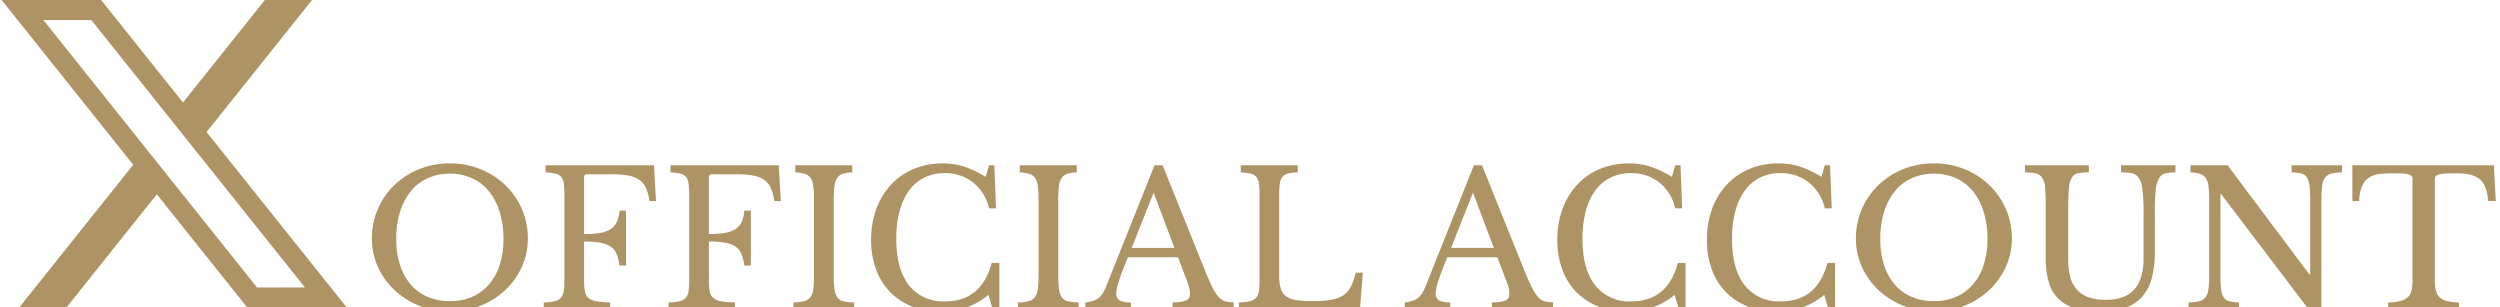
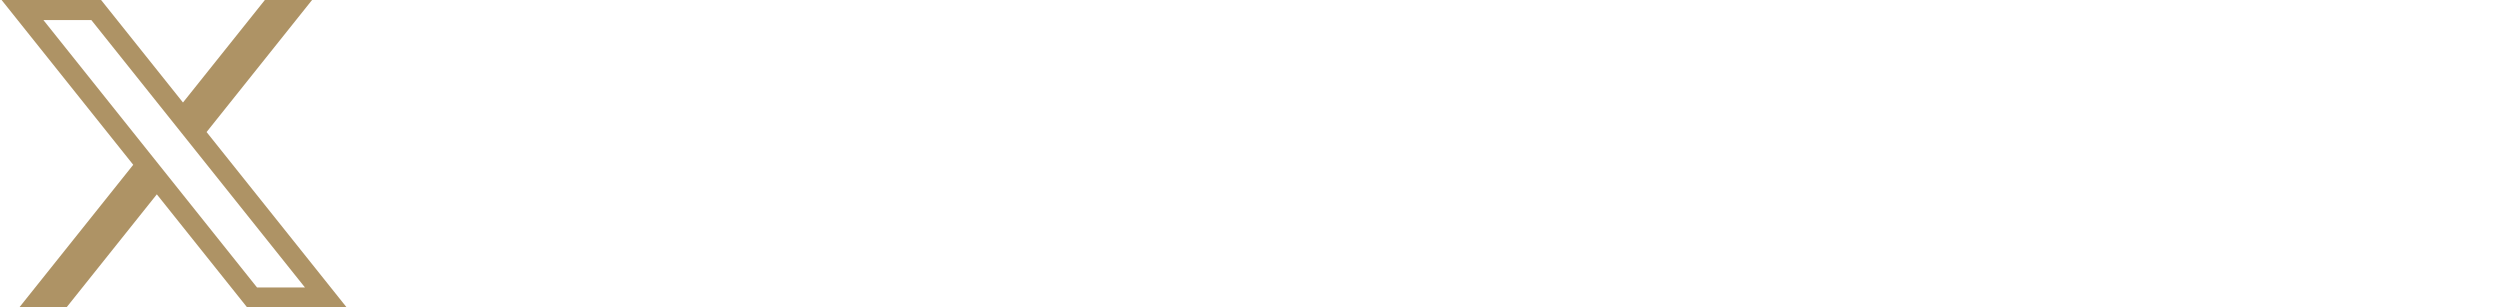
<svg xmlns="http://www.w3.org/2000/svg" width="521" height="64" viewBox="0 0 521 64">
  <defs>
    <clipPath id="a">
      <rect width="521" height="64" transform="translate(-669 4929)" fill="#fff" />
    </clipPath>
  </defs>
  <g transform="translate(669 -4929)" clip-path="url(#a)">
    <g transform="translate(-173.78)">
      <path d="M8.716,4.184h9.989L63.222,59.91H53.233ZM54.866,0,37.8,21.362,20.736,0H0L27.433,34.341,3.664,64.094H13.5L32.35,40.5,51.2,64.094H71.938L42.719,27.518,64.7,0Z" transform="translate(-494.887 4929)" fill="#ae9365" />
-       <path d="M17.73-20.28a16.8,16.8,0,0,1,6.406,1.211,16.1,16.1,0,0,1,5.156,3.32,15.41,15.41,0,0,1,3.437,4.96,15.2,15.2,0,0,1,1.25,6.171,14.094,14.094,0,0,1-1.269,5.937,15.234,15.234,0,0,1-3.457,4.824A16.36,16.36,0,0,1,24.1,9.385a16.933,16.933,0,0,1-6.367,1.191,16.933,16.933,0,0,1-6.367-1.191A16.36,16.36,0,0,1,6.208,6.143,15.235,15.235,0,0,1,2.751,1.319,14.094,14.094,0,0,1,1.482-4.618a15.2,15.2,0,0,1,1.25-6.171,15.41,15.41,0,0,1,3.437-4.96,16.1,16.1,0,0,1,5.156-3.32A16.8,16.8,0,0,1,17.73-20.28Zm0,28.708a11.422,11.422,0,0,0,4.628-.9,9.853,9.853,0,0,0,3.515-2.578A11.563,11.563,0,0,0,28.12.87,17.311,17.311,0,0,0,28.9-4.5a19.018,19.018,0,0,0-.781-5.644,12.676,12.676,0,0,0-2.226-4.3,9.746,9.746,0,0,0-3.515-2.734,10.949,10.949,0,0,0-4.648-.957,10.949,10.949,0,0,0-4.648.957,9.746,9.746,0,0,0-3.515,2.734,12.676,12.676,0,0,0-2.226,4.3A19.017,19.017,0,0,0,6.56-4.5,17.311,17.311,0,0,0,7.341.87,11.738,11.738,0,0,0,9.567,4.952,9.631,9.631,0,0,0,13.082,7.53,11.562,11.562,0,0,0,17.73,8.428ZM45.7,3.975a13.241,13.241,0,0,0,.176,2.4,2.326,2.326,0,0,0,.762,1.406,3.554,3.554,0,0,0,1.66.684,18.8,18.8,0,0,0,2.832.234v1.484H37.3V8.7a11.542,11.542,0,0,0,2.207-.234A2.653,2.653,0,0,0,40.814,7.8a2.442,2.442,0,0,0,.625-1.328A12.876,12.876,0,0,0,41.6,4.249v-18.2a14.283,14.283,0,0,0-.137-2.207,2.7,2.7,0,0,0-.547-1.328,2.1,2.1,0,0,0-1.191-.664,13.367,13.367,0,0,0-2.031-.254v-1.484H60.265l.43,7.46H59.328a9.623,9.623,0,0,0-.742-2.754,4.154,4.154,0,0,0-1.426-1.7,5.979,5.979,0,0,0-2.324-.879,20.286,20.286,0,0,0-3.515-.254H46.36a.587.587,0,0,0-.664.664v11.8a20.808,20.808,0,0,0,3.222-.215,5.971,5.971,0,0,0,2.226-.762,3.62,3.62,0,0,0,1.348-1.484,6.607,6.607,0,0,0,.586-2.422h1.367V1.007H53.078a9.13,9.13,0,0,0-.625-2.461,3.4,3.4,0,0,0-1.269-1.523,5.8,5.8,0,0,0-2.168-.781,19.594,19.594,0,0,0-3.32-.234Zm26.013,0a13.24,13.24,0,0,0,.176,2.4,2.326,2.326,0,0,0,.762,1.406,3.554,3.554,0,0,0,1.66.684,18.8,18.8,0,0,0,2.832.234v1.484H63.312V8.7a11.542,11.542,0,0,0,2.207-.234A2.654,2.654,0,0,0,66.827,7.8a2.442,2.442,0,0,0,.625-1.328,12.876,12.876,0,0,0,.156-2.226v-18.2a14.284,14.284,0,0,0-.137-2.207,2.7,2.7,0,0,0-.547-1.328,2.1,2.1,0,0,0-1.191-.664,13.367,13.367,0,0,0-2.031-.254v-1.484H86.278l.43,7.46H85.341a9.623,9.623,0,0,0-.742-2.754,4.154,4.154,0,0,0-1.426-1.7,5.979,5.979,0,0,0-2.324-.879,20.286,20.286,0,0,0-3.515-.254h-4.96a.587.587,0,0,0-.664.664v11.8a20.808,20.808,0,0,0,3.222-.215,5.971,5.971,0,0,0,2.226-.762,3.62,3.62,0,0,0,1.348-1.484,6.606,6.606,0,0,0,.586-2.422h1.367V1.007H79.091a9.13,9.13,0,0,0-.625-2.461A3.4,3.4,0,0,0,77.2-2.977a5.8,5.8,0,0,0-2.168-.781,19.594,19.594,0,0,0-3.32-.234ZM97.722,2.8a23.775,23.775,0,0,0,.156,3.086,3.921,3.921,0,0,0,.605,1.758,2.109,2.109,0,0,0,1.289.82,11.542,11.542,0,0,0,2.207.234v1.484H89.325V8.7a10.4,10.4,0,0,0,2.207-.254,2.367,2.367,0,0,0,1.308-.8,3.414,3.414,0,0,0,.625-1.66,21.236,21.236,0,0,0,.156-2.91V-12.781a22.17,22.17,0,0,0-.137-2.715,4.017,4.017,0,0,0-.547-1.7,2.175,2.175,0,0,0-1.191-.879,8.44,8.44,0,0,0-2.031-.332v-1.484h11.874v1.484a6.718,6.718,0,0,0-2.012.312,2.24,2.24,0,0,0-1.172.918,4.275,4.275,0,0,0-.547,1.777,24.942,24.942,0,0,0-.137,2.89ZM130.1-19.889H131.2l.352,8.983H130.1a9.613,9.613,0,0,0-3.32-5.39,9.255,9.255,0,0,0-5.937-1.953,9.391,9.391,0,0,0-4.257.937,8.724,8.724,0,0,0-3.164,2.7,12.835,12.835,0,0,0-1.972,4.3,22.116,22.116,0,0,0-.684,5.742q0,6.288,2.617,9.667a9.007,9.007,0,0,0,7.577,3.379q7.538,0,9.687-8.007h1.6v9.726h-1.367l-.9-3.086a14.83,14.83,0,0,1-9.921,3.476,16.23,16.23,0,0,1-6-1.055,12.959,12.959,0,0,1-4.57-2.988,13.237,13.237,0,0,1-2.929-4.707,17.534,17.534,0,0,1-1.035-6.171,18.411,18.411,0,0,1,1.094-6.484,14.917,14.917,0,0,1,3.066-5.039,13.542,13.542,0,0,1,4.726-3.261,15.583,15.583,0,0,1,6.074-1.152,14.367,14.367,0,0,1,4.414.664,21.049,21.049,0,0,1,4.492,2.148ZM144.514,2.8a23.776,23.776,0,0,0,.156,3.086,3.921,3.921,0,0,0,.605,1.758,2.109,2.109,0,0,0,1.289.82,11.542,11.542,0,0,0,2.207.234v1.484H136.117V8.7a10.4,10.4,0,0,0,2.207-.254,2.367,2.367,0,0,0,1.308-.8,3.414,3.414,0,0,0,.625-1.66,21.239,21.239,0,0,0,.156-2.91V-12.781a22.172,22.172,0,0,0-.137-2.715,4.017,4.017,0,0,0-.547-1.7,2.175,2.175,0,0,0-1.191-.879,8.44,8.44,0,0,0-2.031-.332v-1.484h11.874v1.484a6.718,6.718,0,0,0-2.012.312,2.24,2.24,0,0,0-1.172.918,4.275,4.275,0,0,0-.547,1.777,24.944,24.944,0,0,0-.137,2.89ZM169.473-.712H159.044q-.664,1.6-1.133,2.832t-.762,2.129a12.506,12.506,0,0,0-.41,1.523,5.763,5.763,0,0,0-.117,1.016,1.591,1.591,0,0,0,.7,1.5,4.919,4.919,0,0,0,2.344.41v1.484h-9.491V8.7a9.721,9.721,0,0,0,1.543-.312,3.815,3.815,0,0,0,1.133-.547,3.428,3.428,0,0,0,.859-.918,9.052,9.052,0,0,0,.723-1.387l10.155-25.427h1.68L175.136,2.14q.9,2.187,1.562,3.5a8.6,8.6,0,0,0,1.289,1.972,2.9,2.9,0,0,0,1.348.859,6.733,6.733,0,0,0,1.738.2v1.523H168.34V8.662a7.113,7.113,0,0,0,2.851-.391,1.336,1.336,0,0,0,.781-1.289,6.207,6.207,0,0,0-.039-.723,5.789,5.789,0,0,0-.137-.723q-.1-.391-.273-.879t-.449-1.152Zm-9.647-1.953h8.905L164.4-14.187ZM207.4,10.186H182.167V8.7a11.542,11.542,0,0,0,2.207-.234,2.653,2.653,0,0,0,1.308-.664,2.442,2.442,0,0,0,.625-1.328,12.878,12.878,0,0,0,.156-2.226v-18.2a14.283,14.283,0,0,0-.137-2.207,2.7,2.7,0,0,0-.547-1.328,2.1,2.1,0,0,0-1.191-.664,13.367,13.367,0,0,0-2.031-.254v-1.484h11.874v1.484a9.586,9.586,0,0,0-2.012.234,2.131,2.131,0,0,0-1.172.7,2.9,2.9,0,0,0-.547,1.406,16.526,16.526,0,0,0-.137,2.383V3.155a8.95,8.95,0,0,0,.332,2.676,3.024,3.024,0,0,0,1.133,1.6,5.055,5.055,0,0,0,2.129.781,21.655,21.655,0,0,0,3.359.215,23.322,23.322,0,0,0,3.75-.254,6.973,6.973,0,0,0,2.558-.9,4.568,4.568,0,0,0,1.64-1.8A12.765,12.765,0,0,0,206.5,2.491h1.484Zm28.63-10.9H225.6q-.664,1.6-1.133,2.832t-.762,2.129a12.5,12.5,0,0,0-.41,1.523,5.762,5.762,0,0,0-.117,1.016,1.591,1.591,0,0,0,.7,1.5,4.919,4.919,0,0,0,2.344.41v1.484h-9.491V8.7a9.721,9.721,0,0,0,1.543-.312,3.814,3.814,0,0,0,1.133-.547,3.428,3.428,0,0,0,.859-.918,9.052,9.052,0,0,0,.723-1.387l10.155-25.427h1.68L241.692,2.14q.9,2.187,1.562,3.5a8.6,8.6,0,0,0,1.289,1.972,2.9,2.9,0,0,0,1.348.859,6.733,6.733,0,0,0,1.738.2v1.523H234.9V8.662a7.113,7.113,0,0,0,2.851-.391,1.336,1.336,0,0,0,.781-1.289,6.2,6.2,0,0,0-.039-.723,5.786,5.786,0,0,0-.137-.723q-.1-.391-.273-.879t-.449-1.152Zm-9.647-1.953h8.905l-4.336-11.522ZM273.1-19.889h1.094l.352,8.983H273.1a9.613,9.613,0,0,0-3.32-5.39,9.255,9.255,0,0,0-5.937-1.953,9.391,9.391,0,0,0-4.257.937,8.724,8.724,0,0,0-3.164,2.7,12.834,12.834,0,0,0-1.972,4.3,22.117,22.117,0,0,0-.684,5.742q0,6.288,2.617,9.667a9.007,9.007,0,0,0,7.577,3.379q7.538,0,9.687-8.007h1.6v9.726h-1.367l-.9-3.086a14.83,14.83,0,0,1-9.921,3.476,16.23,16.23,0,0,1-6-1.055,12.958,12.958,0,0,1-4.57-2.988,13.237,13.237,0,0,1-2.929-4.707,17.534,17.534,0,0,1-1.035-6.171,18.412,18.412,0,0,1,1.094-6.484,14.918,14.918,0,0,1,3.066-5.039,13.542,13.542,0,0,1,4.726-3.261,15.583,15.583,0,0,1,6.074-1.152,14.367,14.367,0,0,1,4.414.664,21.048,21.048,0,0,1,4.492,2.148Zm31.169,0h1.094l.352,8.983h-1.445a9.613,9.613,0,0,0-3.32-5.39,9.255,9.255,0,0,0-5.937-1.953,9.391,9.391,0,0,0-4.257.937,8.724,8.724,0,0,0-3.164,2.7,12.835,12.835,0,0,0-1.972,4.3,22.116,22.116,0,0,0-.684,5.742q0,6.288,2.617,9.667a9.007,9.007,0,0,0,7.577,3.379q7.538,0,9.687-8.007h1.6v9.726h-1.367l-.9-3.086a14.83,14.83,0,0,1-9.921,3.476,16.23,16.23,0,0,1-6-1.055,12.958,12.958,0,0,1-4.57-2.988,13.237,13.237,0,0,1-2.929-4.707A17.534,17.534,0,0,1,279.7-4.344a18.412,18.412,0,0,1,1.094-6.484,14.918,14.918,0,0,1,3.066-5.039,13.543,13.543,0,0,1,4.726-3.261,15.583,15.583,0,0,1,6.074-1.152,14.367,14.367,0,0,1,4.414.664,21.048,21.048,0,0,1,4.492,2.148ZM327-20.28a16.8,16.8,0,0,1,6.406,1.211,16.1,16.1,0,0,1,5.156,3.32,15.411,15.411,0,0,1,3.437,4.96,15.2,15.2,0,0,1,1.25,6.171,14.094,14.094,0,0,1-1.269,5.937,15.235,15.235,0,0,1-3.457,4.824,16.36,16.36,0,0,1-5.156,3.242A16.933,16.933,0,0,1,327,10.576a16.933,16.933,0,0,1-6.367-1.191,16.36,16.36,0,0,1-5.156-3.242,15.234,15.234,0,0,1-3.457-4.824,14.094,14.094,0,0,1-1.269-5.937A15.2,15.2,0,0,1,312-10.789a15.41,15.41,0,0,1,3.437-4.96,16.1,16.1,0,0,1,5.156-3.32A16.8,16.8,0,0,1,327-20.28Zm0,28.708a11.422,11.422,0,0,0,4.628-.9,9.853,9.853,0,0,0,3.515-2.578A11.563,11.563,0,0,0,337.386.87a17.311,17.311,0,0,0,.781-5.371,19.017,19.017,0,0,0-.781-5.644,12.676,12.676,0,0,0-2.226-4.3,9.746,9.746,0,0,0-3.515-2.734A10.949,10.949,0,0,0,327-18.132a10.949,10.949,0,0,0-4.648.957,9.746,9.746,0,0,0-3.515,2.734,12.676,12.676,0,0,0-2.226,4.3,19.017,19.017,0,0,0-.781,5.644A17.311,17.311,0,0,0,316.606.87a11.738,11.738,0,0,0,2.226,4.082,9.631,9.631,0,0,0,3.515,2.578A11.562,11.562,0,0,0,327,8.428Zm46.05-10.351a21.821,21.821,0,0,1-.605,5.429,9.521,9.521,0,0,1-1.953,3.906,8.376,8.376,0,0,1-3.5,2.363,14.92,14.92,0,0,1-5.195.8,19.9,19.9,0,0,1-5.039-.566,8.468,8.468,0,0,1-3.593-1.875,7.85,7.85,0,0,1-2.148-3.418,16.591,16.591,0,0,1-.7-5.195V-10.789q0-2.89-.137-4.453a3.918,3.918,0,0,0-.8-2.3,2.363,2.363,0,0,0-1.269-.684,10.316,10.316,0,0,0-2.129-.176v-1.484H359.3v1.484a11.906,11.906,0,0,0-2.148.156,2.02,2.02,0,0,0-1.289.781,4.428,4.428,0,0,0-.7,2.246Q355-13.679,355-10.789V-.165a13.8,13.8,0,0,0,.41,3.535,6.419,6.419,0,0,0,1.348,2.617A5.794,5.794,0,0,0,359.2,7.608a10.871,10.871,0,0,0,3.691.547q3.906,0,5.859-2.168T370.7-.4V-9.812a37.8,37.8,0,0,0-.273-5.273,4.531,4.531,0,0,0-1.016-2.539,2.58,2.58,0,0,0-1.367-.644,12.651,12.651,0,0,0-2.031-.137v-1.484h11.327v1.484a8.886,8.886,0,0,0-2.051.2,2.118,2.118,0,0,0-1.269.859,5.545,5.545,0,0,0-.781,2.558,47.807,47.807,0,0,0-.2,4.98Zm32.38,12.5L386.873-13.874h-.156V2.8a27.131,27.131,0,0,0,.137,3.086,4.116,4.116,0,0,0,.547,1.758,1.917,1.917,0,0,0,1.172.82,9.585,9.585,0,0,0,2.012.234v1.484H380.077V8.7a10.4,10.4,0,0,0,2.207-.254,2.367,2.367,0,0,0,1.308-.8,3.414,3.414,0,0,0,.625-1.66,21.23,21.23,0,0,0,.156-2.91V-12.781a22.165,22.165,0,0,0-.137-2.715,4.016,4.016,0,0,0-.547-1.7,2.175,2.175,0,0,0-1.191-.879,8.439,8.439,0,0,0-2.031-.332v-1.484H388.2L405.269,2.882h.156V-12.507a27.224,27.224,0,0,0-.137-3.066,4.15,4.15,0,0,0-.547-1.777,1.917,1.917,0,0,0-1.172-.82,9.586,9.586,0,0,0-2.012-.234v-1.484h10.507v1.484a10.4,10.4,0,0,0-2.207.254,2.366,2.366,0,0,0-1.308.8,3.441,3.441,0,0,0-.625,1.68,21.314,21.314,0,0,0-.156,2.89V10.576Zm38.668-23.005h-1.6a9.968,9.968,0,0,0-.547-2.812,4.073,4.073,0,0,0-1.23-1.777,4.866,4.866,0,0,0-2.012-.918,13.285,13.285,0,0,0-2.89-.273q-1.445,0-2.324.059a5.685,5.685,0,0,0-1.348.215,1.123,1.123,0,0,0-.605.371A1.042,1.042,0,0,0,431.4-17V3.9a11.351,11.351,0,0,0,.176,2.148,2.917,2.917,0,0,0,.7,1.465,3.3,3.3,0,0,0,1.523.859,10.525,10.525,0,0,0,2.636.332v1.484H421.674V8.7a10.784,10.784,0,0,0,2.656-.332,3.311,3.311,0,0,0,1.543-.859,2.918,2.918,0,0,0,.7-1.465,11.354,11.354,0,0,0,.176-2.148V-17a1.042,1.042,0,0,0-.137-.566,1.084,1.084,0,0,0-.547-.371,4.324,4.324,0,0,0-1.152-.215q-.742-.059-1.992-.059-1.523,0-2.832.117a5.324,5.324,0,0,0-2.265.684,4.052,4.052,0,0,0-1.543,1.738,7.692,7.692,0,0,0-.625,3.242h-1.445v-7.46H443.7Z" transform="translate(-419.2 4983.329)" fill="#ae9365" />
    </g>
  </g>
</svg>